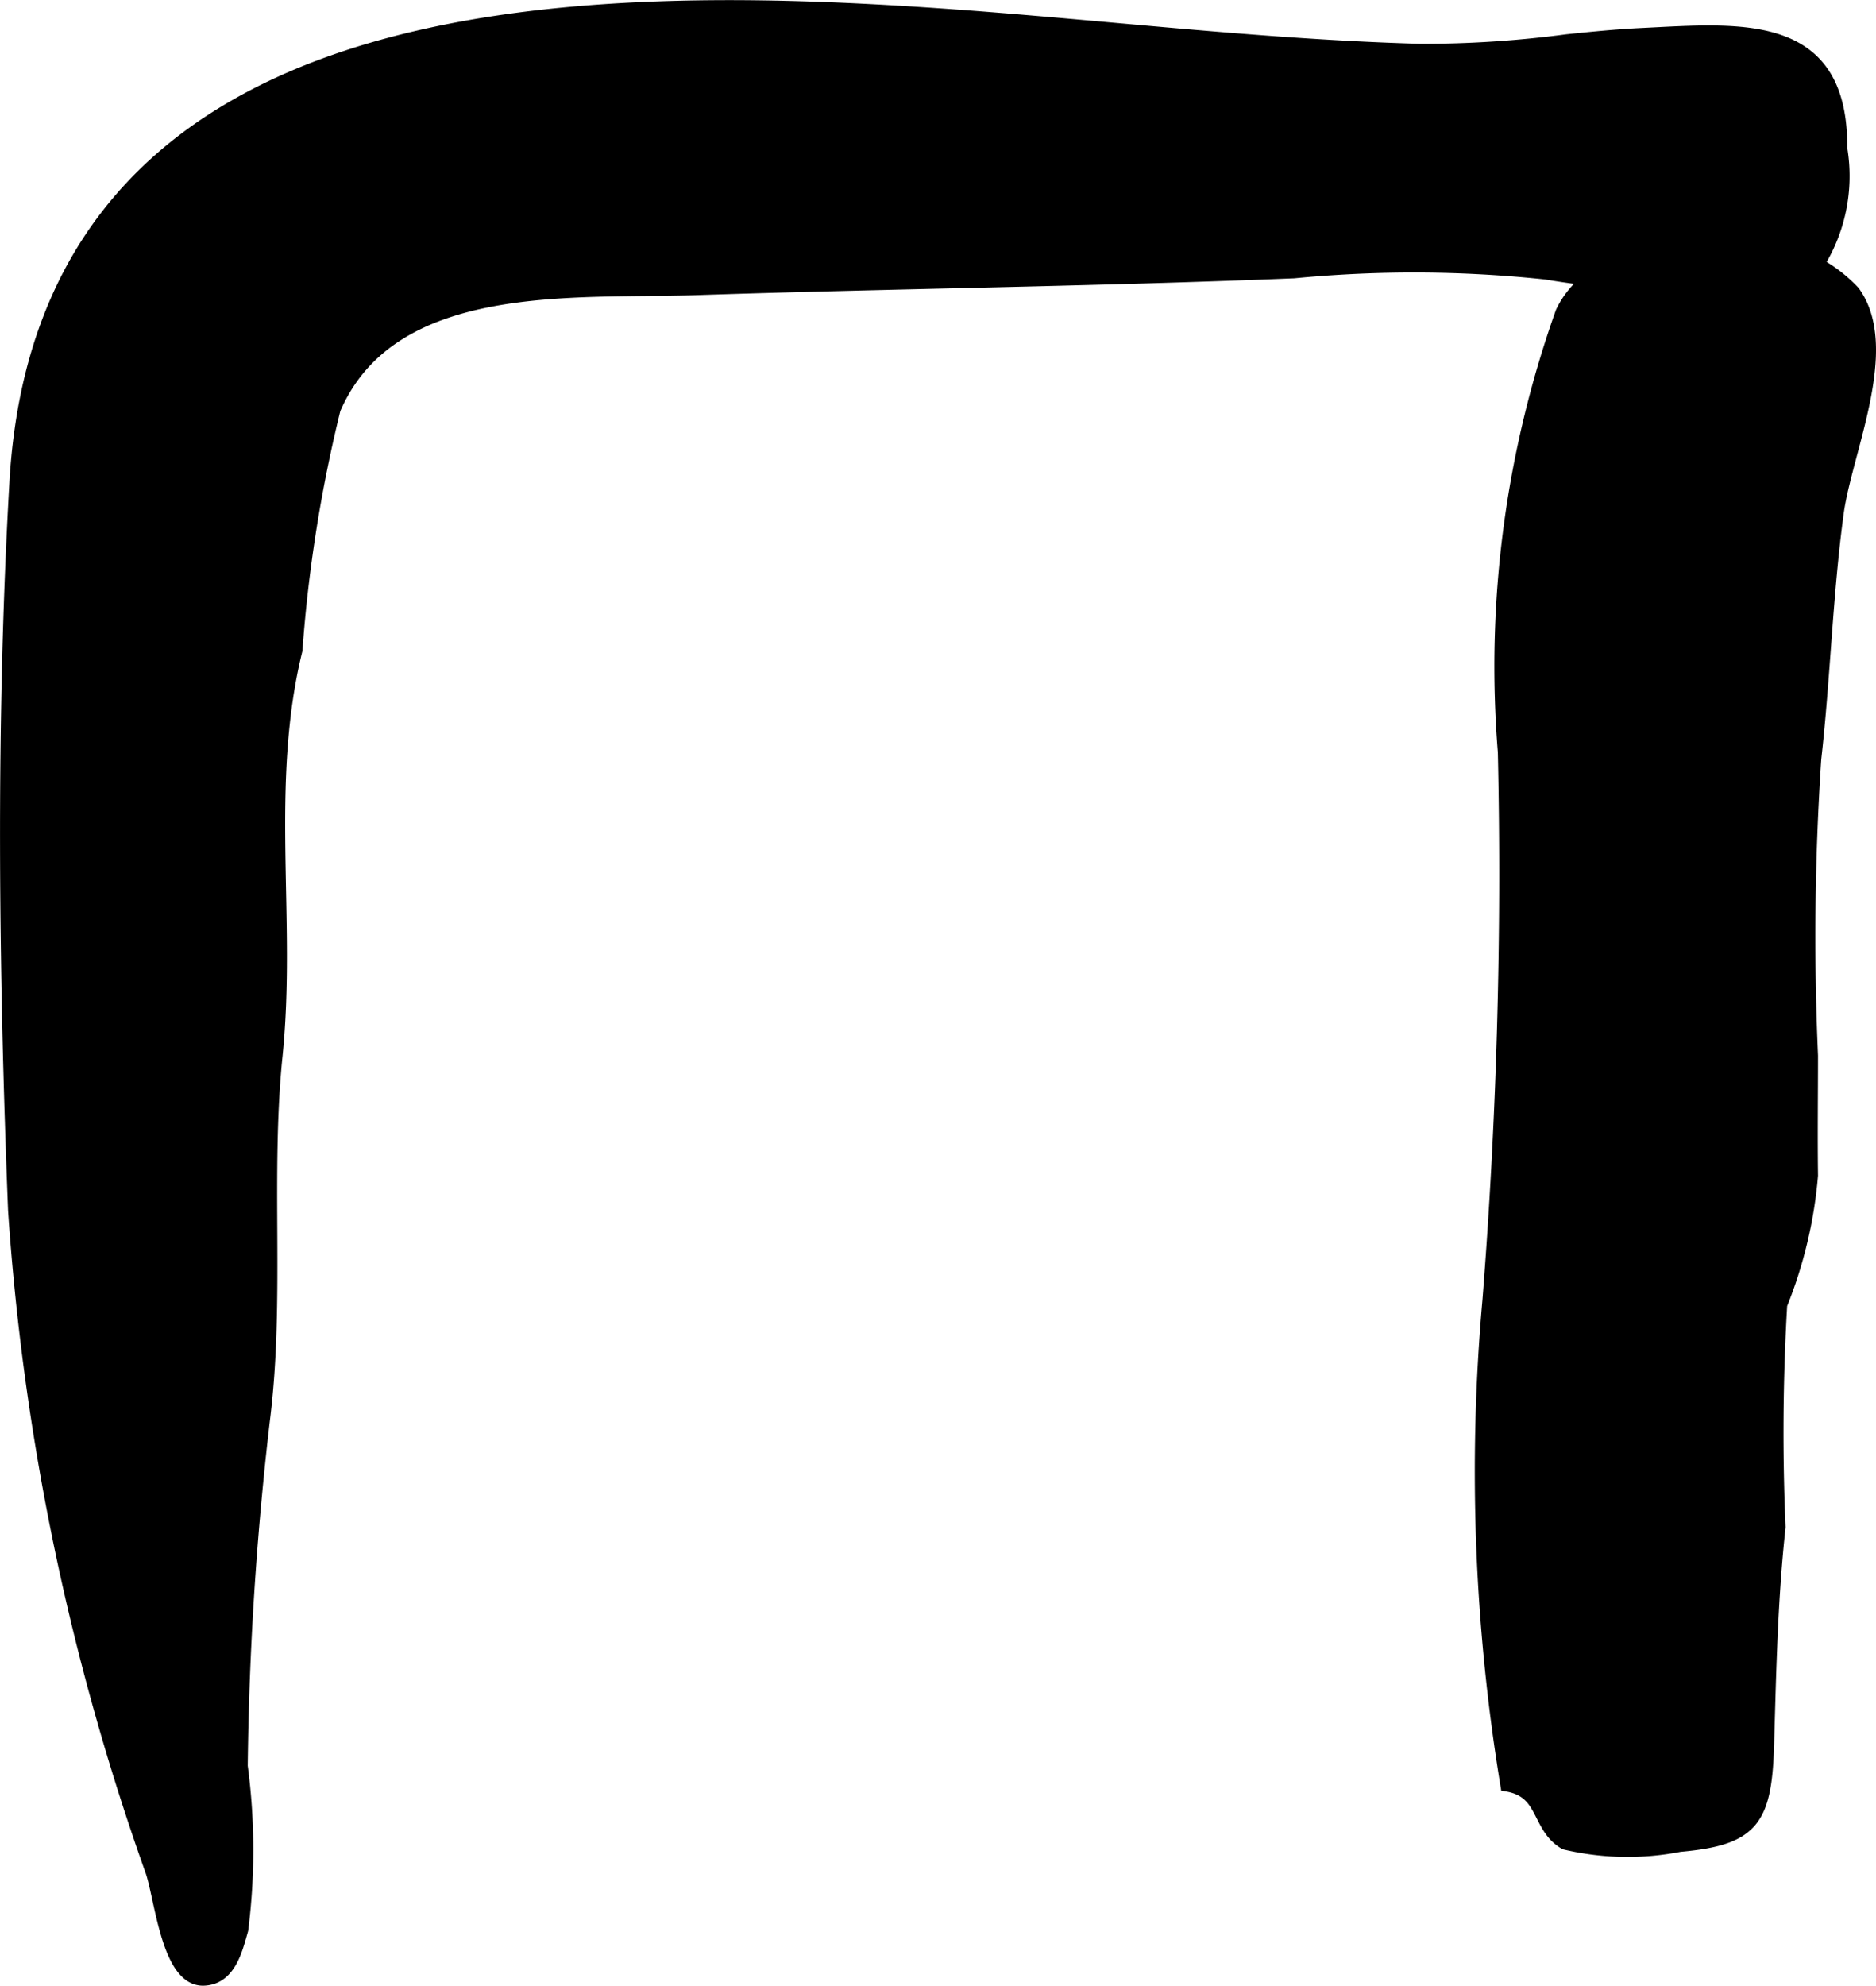
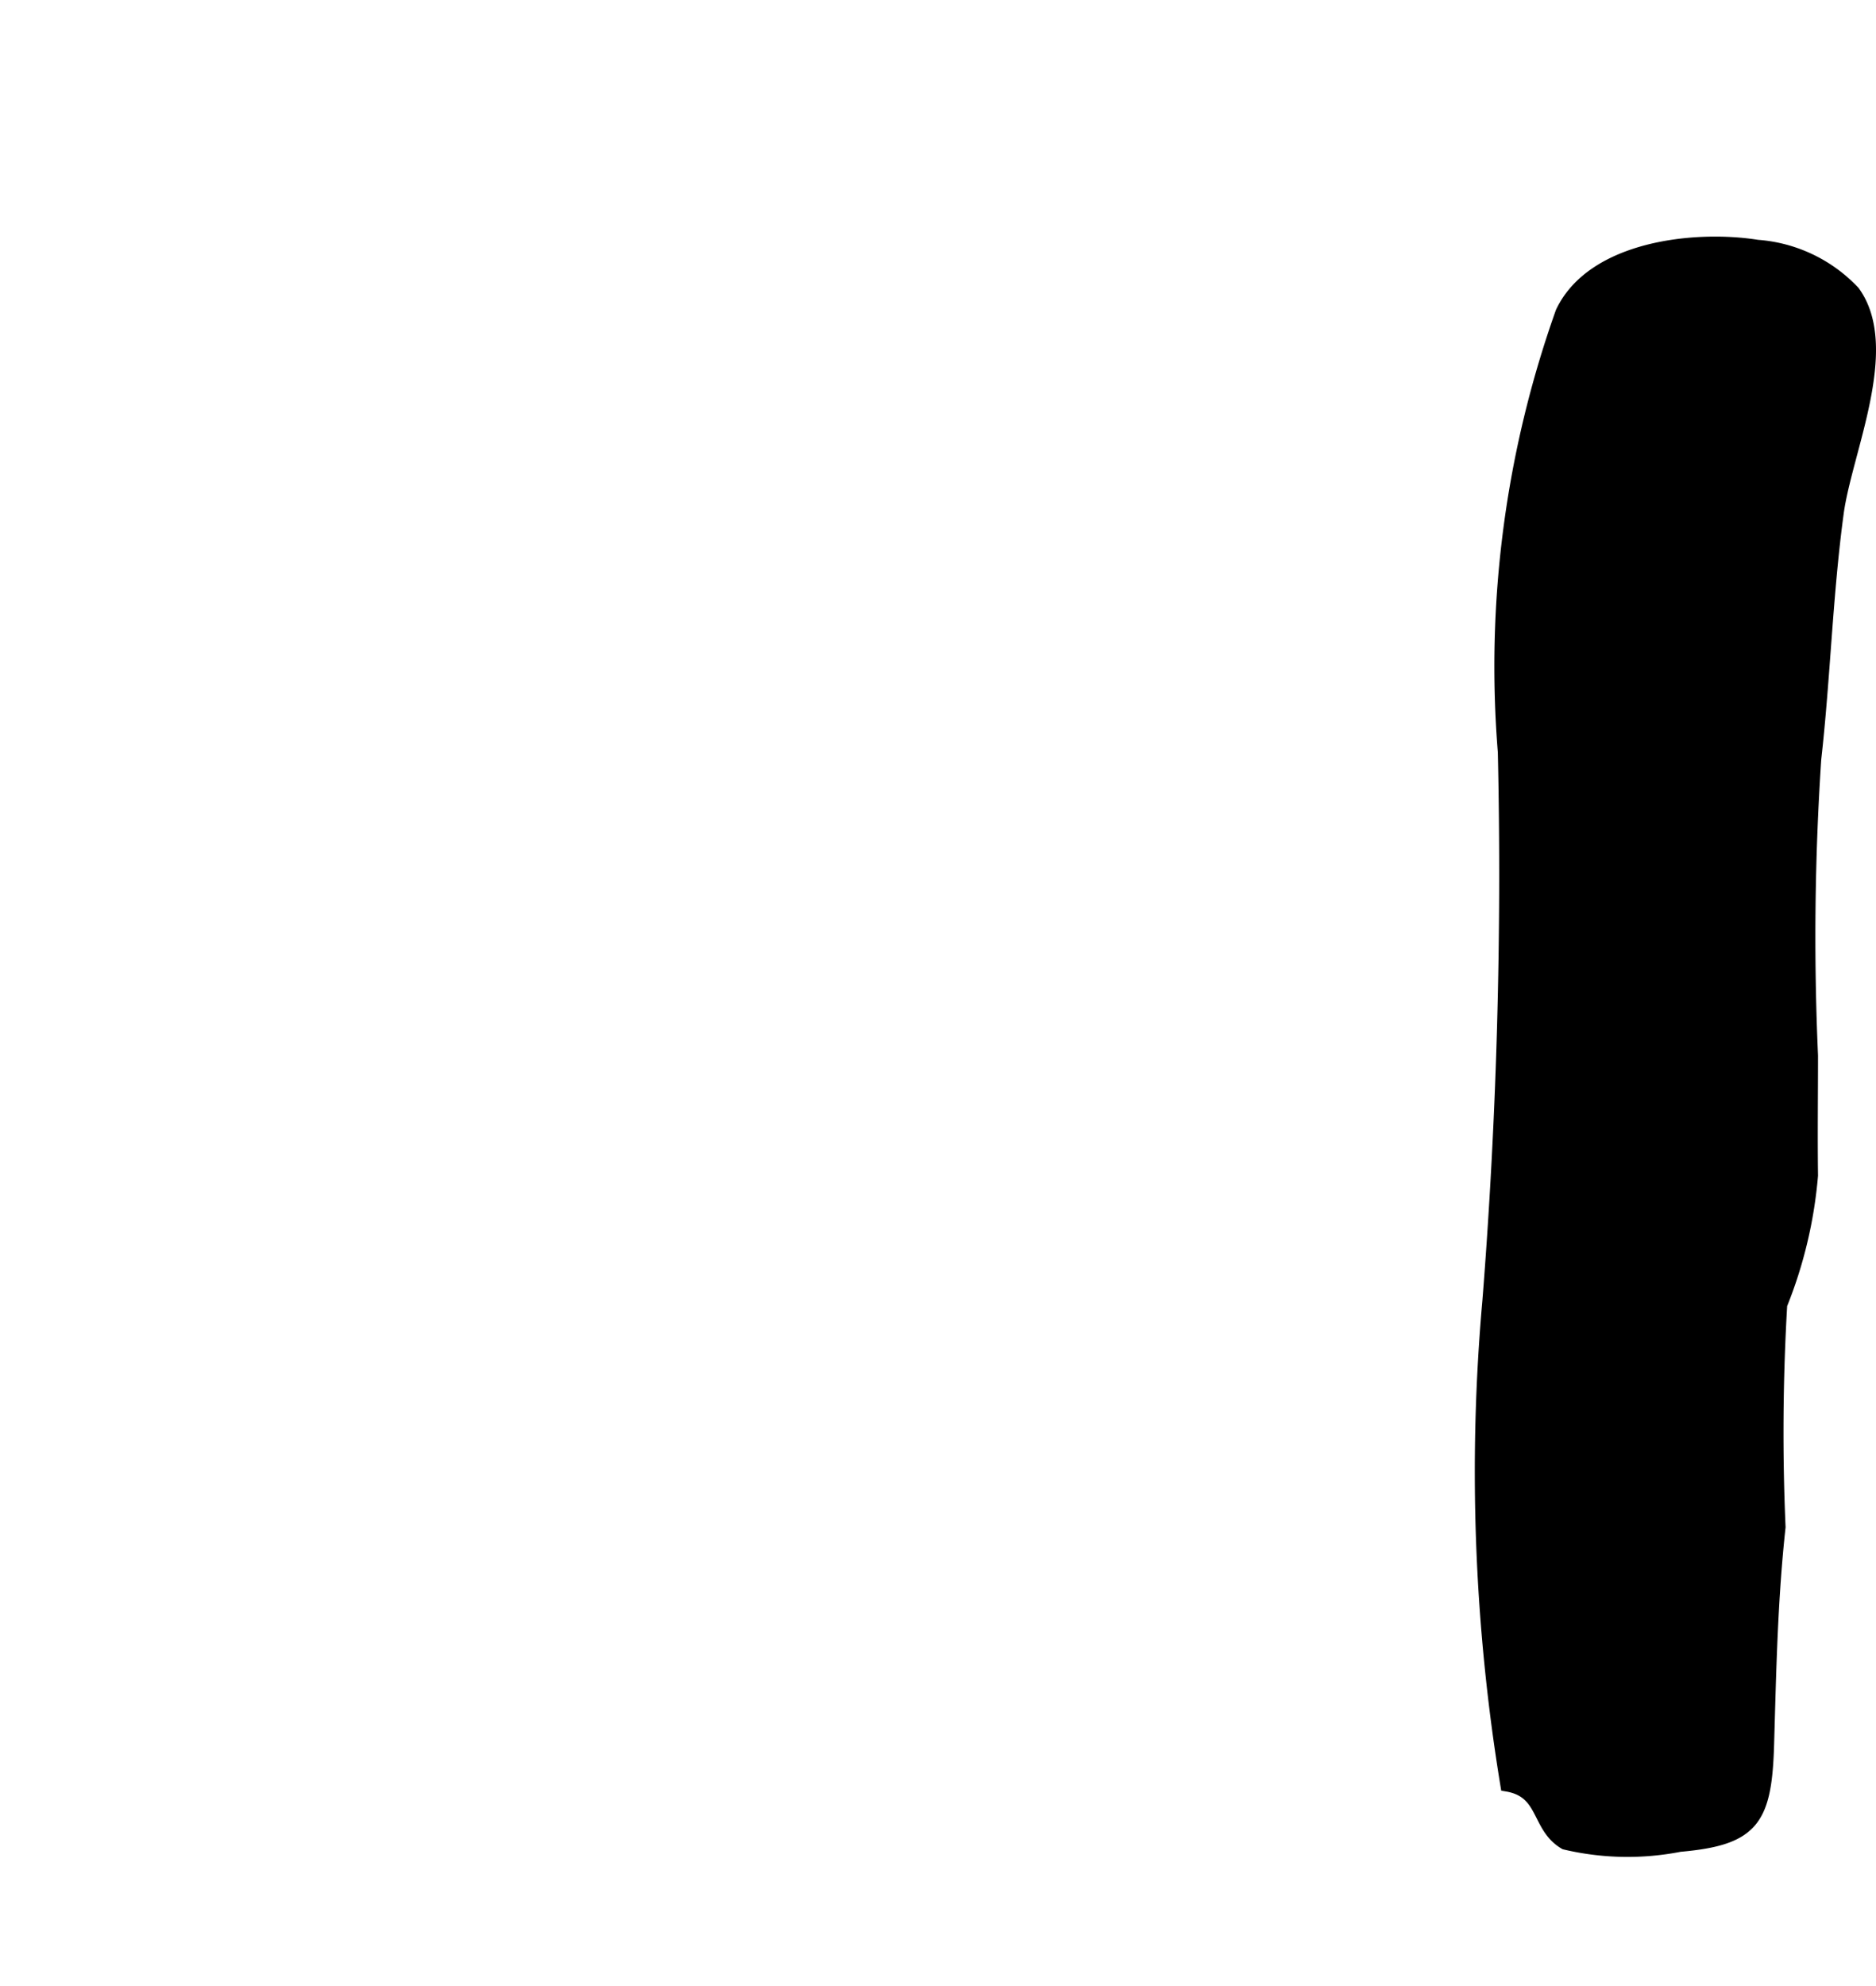
<svg xmlns="http://www.w3.org/2000/svg" version="1.1" width="7.544mm" height="7.981mm" viewBox="0 0 21.386 22.623">
  <defs>
    <style type="text/css">
      .a {
        stroke: #000;
        stroke-miterlimit: 10;
        stroke-width: 0.15px;
      }
    </style>
  </defs>
-   <path class="a" d="M17.865.464c.279-.029.561-.057.846-.071,1.123-.054,2.286-.184,2.272,1.294a1.888,1.888,0,0,1-.366,1.471,10.008,10.008,0,0,1-2.991-.049,14.247,14.247,0,0,0-2.875-.014c-2.275.093-4.553.117-6.828.192-1.373.045-3.458-.153-4.115,1.372a16.447,16.447,0,0,0-.435,2.746c-.376,1.529-.068,3.065-.227,4.622-.139,1.357.027,2.78-.143,4.142a37.375,37.375,0,0,0-.254,3.952,7.215,7.215,0,0,1,.006,1.863c-.064.223-.138.553-.433.563-.4.014-.479-.888-.586-1.219A28.074,28.074,0,0,1,.167,13.791c-.108-2.722-.141-5.571.015-8.292.316-5.543,6.261-5.623,10.502-5.332,1.834.126,3.663.355,5.501.406A12.455,12.455,0,0,0,17.865.464Z" />
  <path class="a" d="M17.807,3.558c.351-.741,1.52-.865,2.226-.752a1.673,1.673,0,0,1,1.096.521c.463.638-.092,1.815-.186,2.517-.126.93-.151,1.87-.256,2.802a30.701,30.701,0,0,0-.037,3.379c0,.455-.006.911,0,1.366a5.072,5.072,0,0,1-.351,1.472,24.867,24.867,0,0,0-.019,2.534c-.089.816-.106,1.621-.13,2.458-.024.875-.16,1.093-1.001,1.167a3.097,3.097,0,0,1-1.307-.025c-.322-.187-.222-.588-.663-.662a21.998,21.998,0,0,1-.205-5.517,61.843,61.843,0,0,0,.176-6.25A12.032,12.032,0,0,1,17.807,3.558Z" />
</svg>